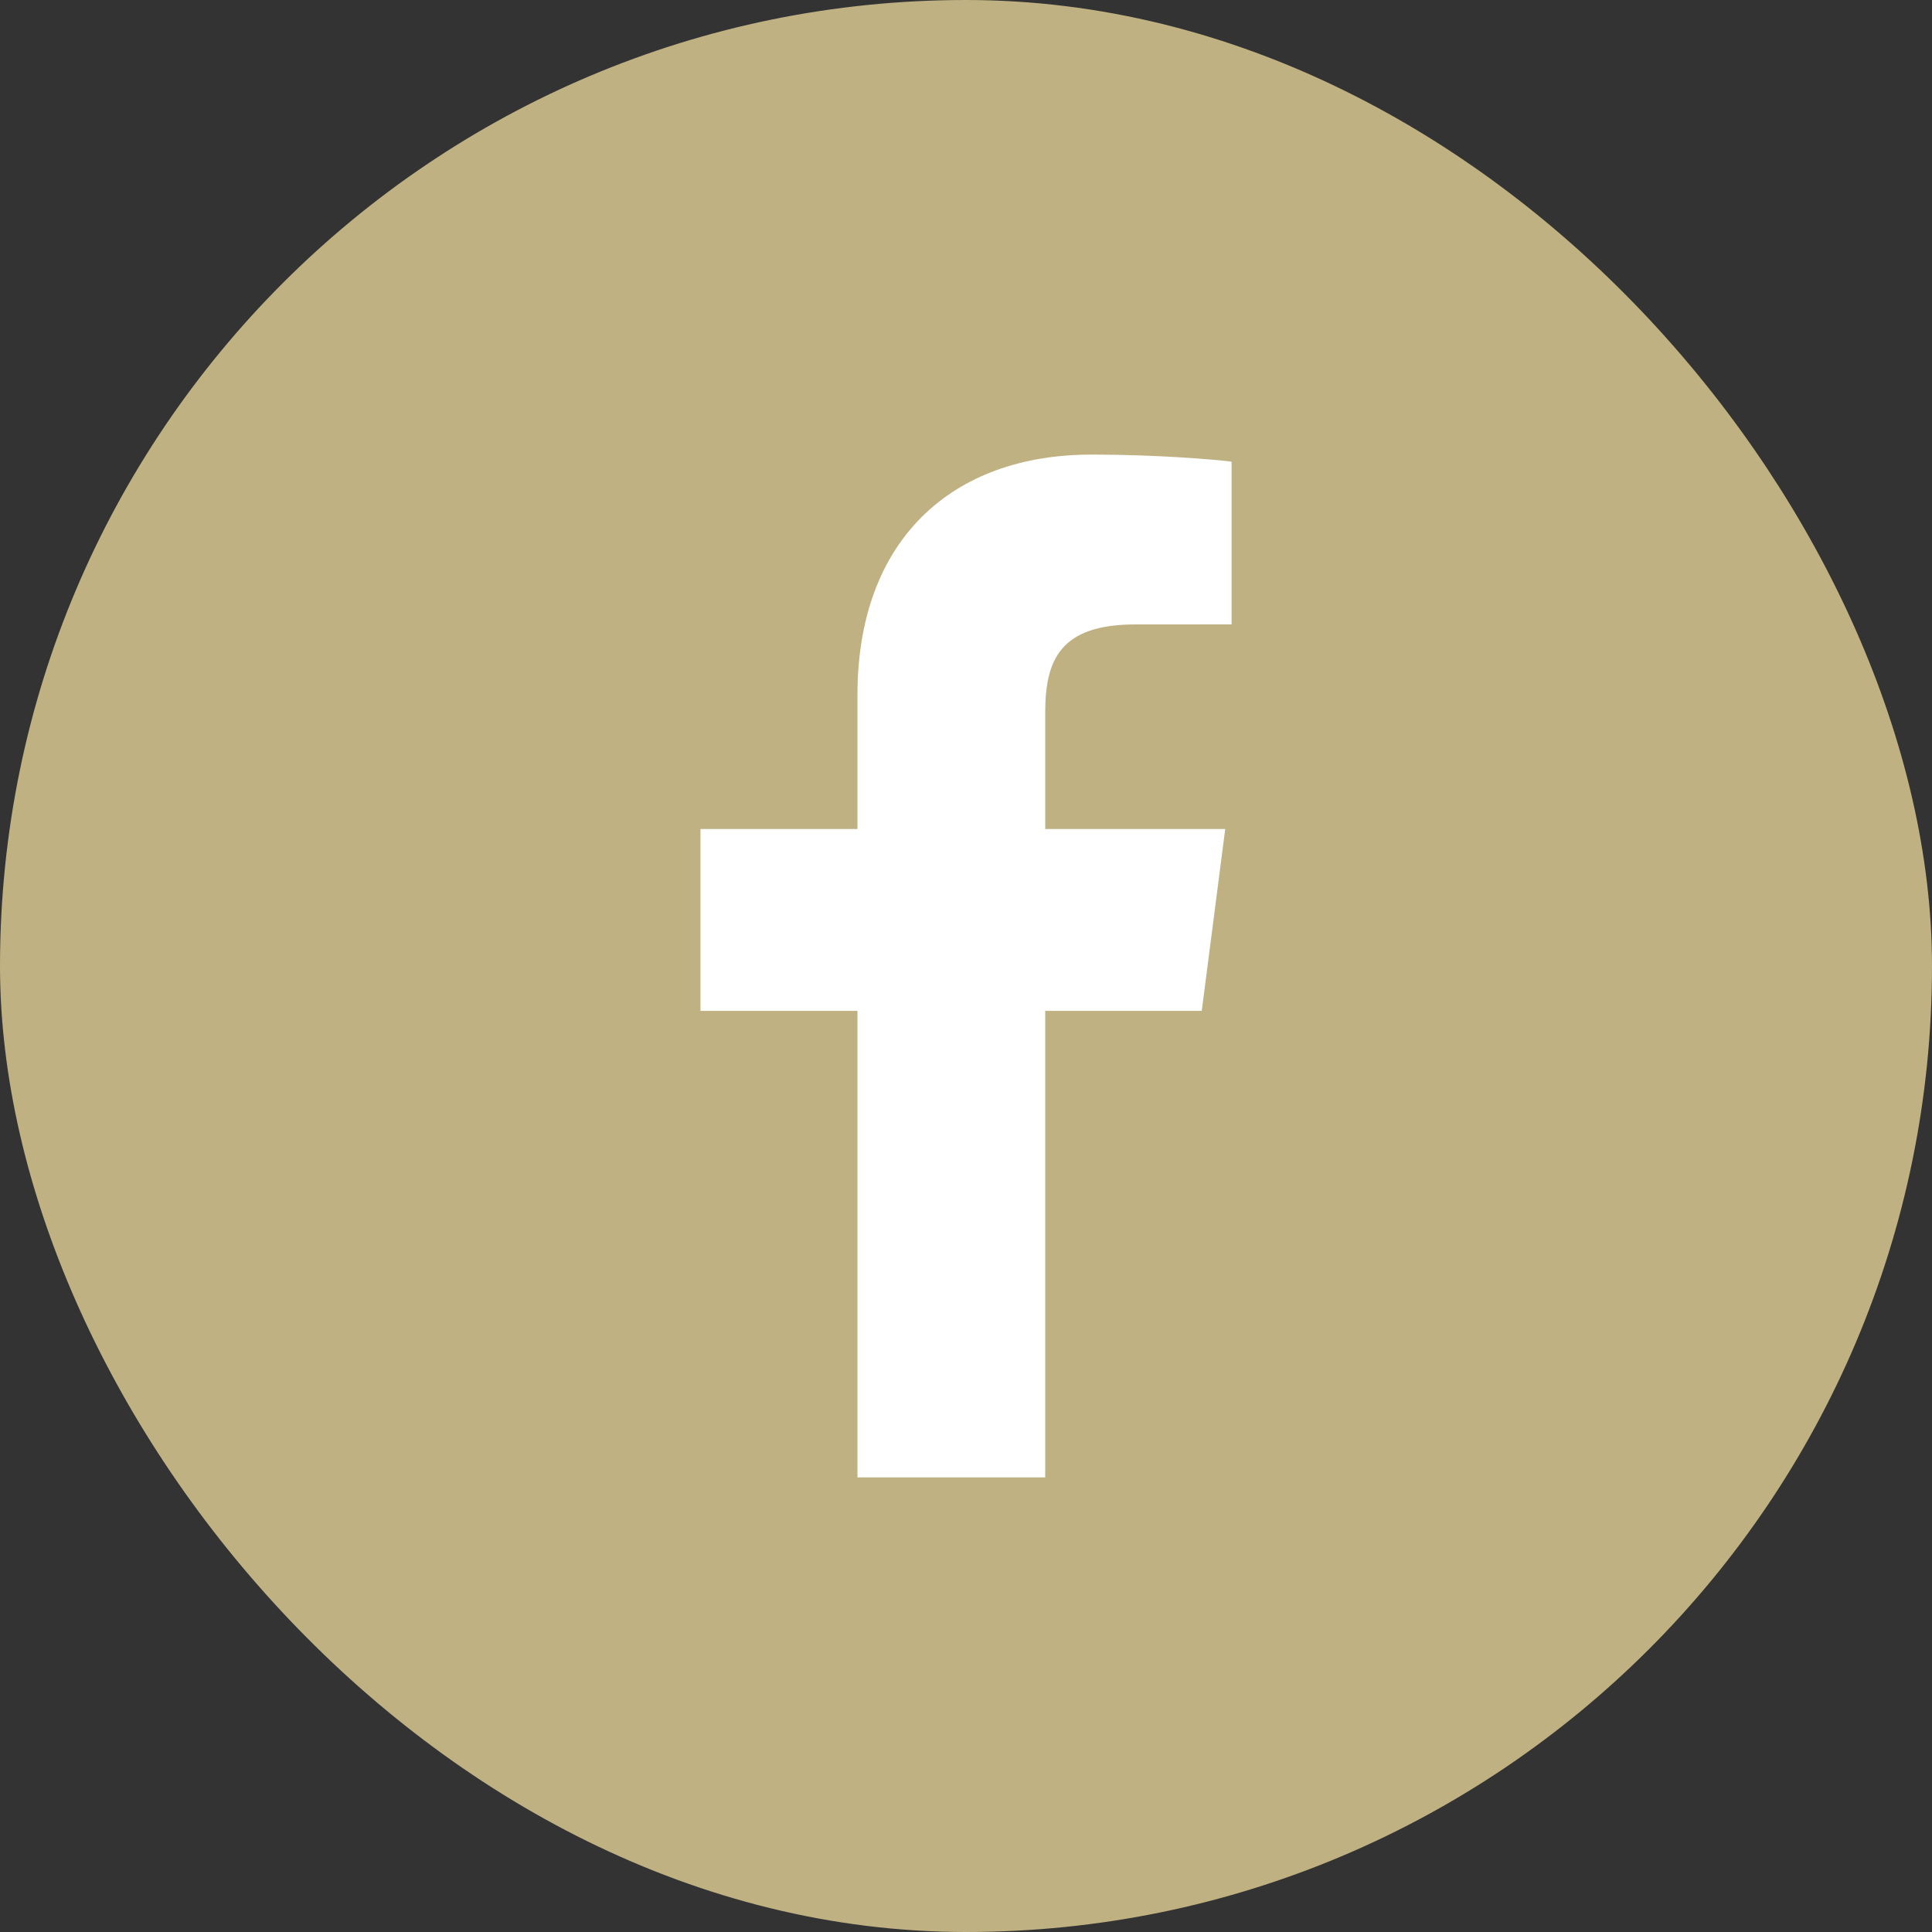
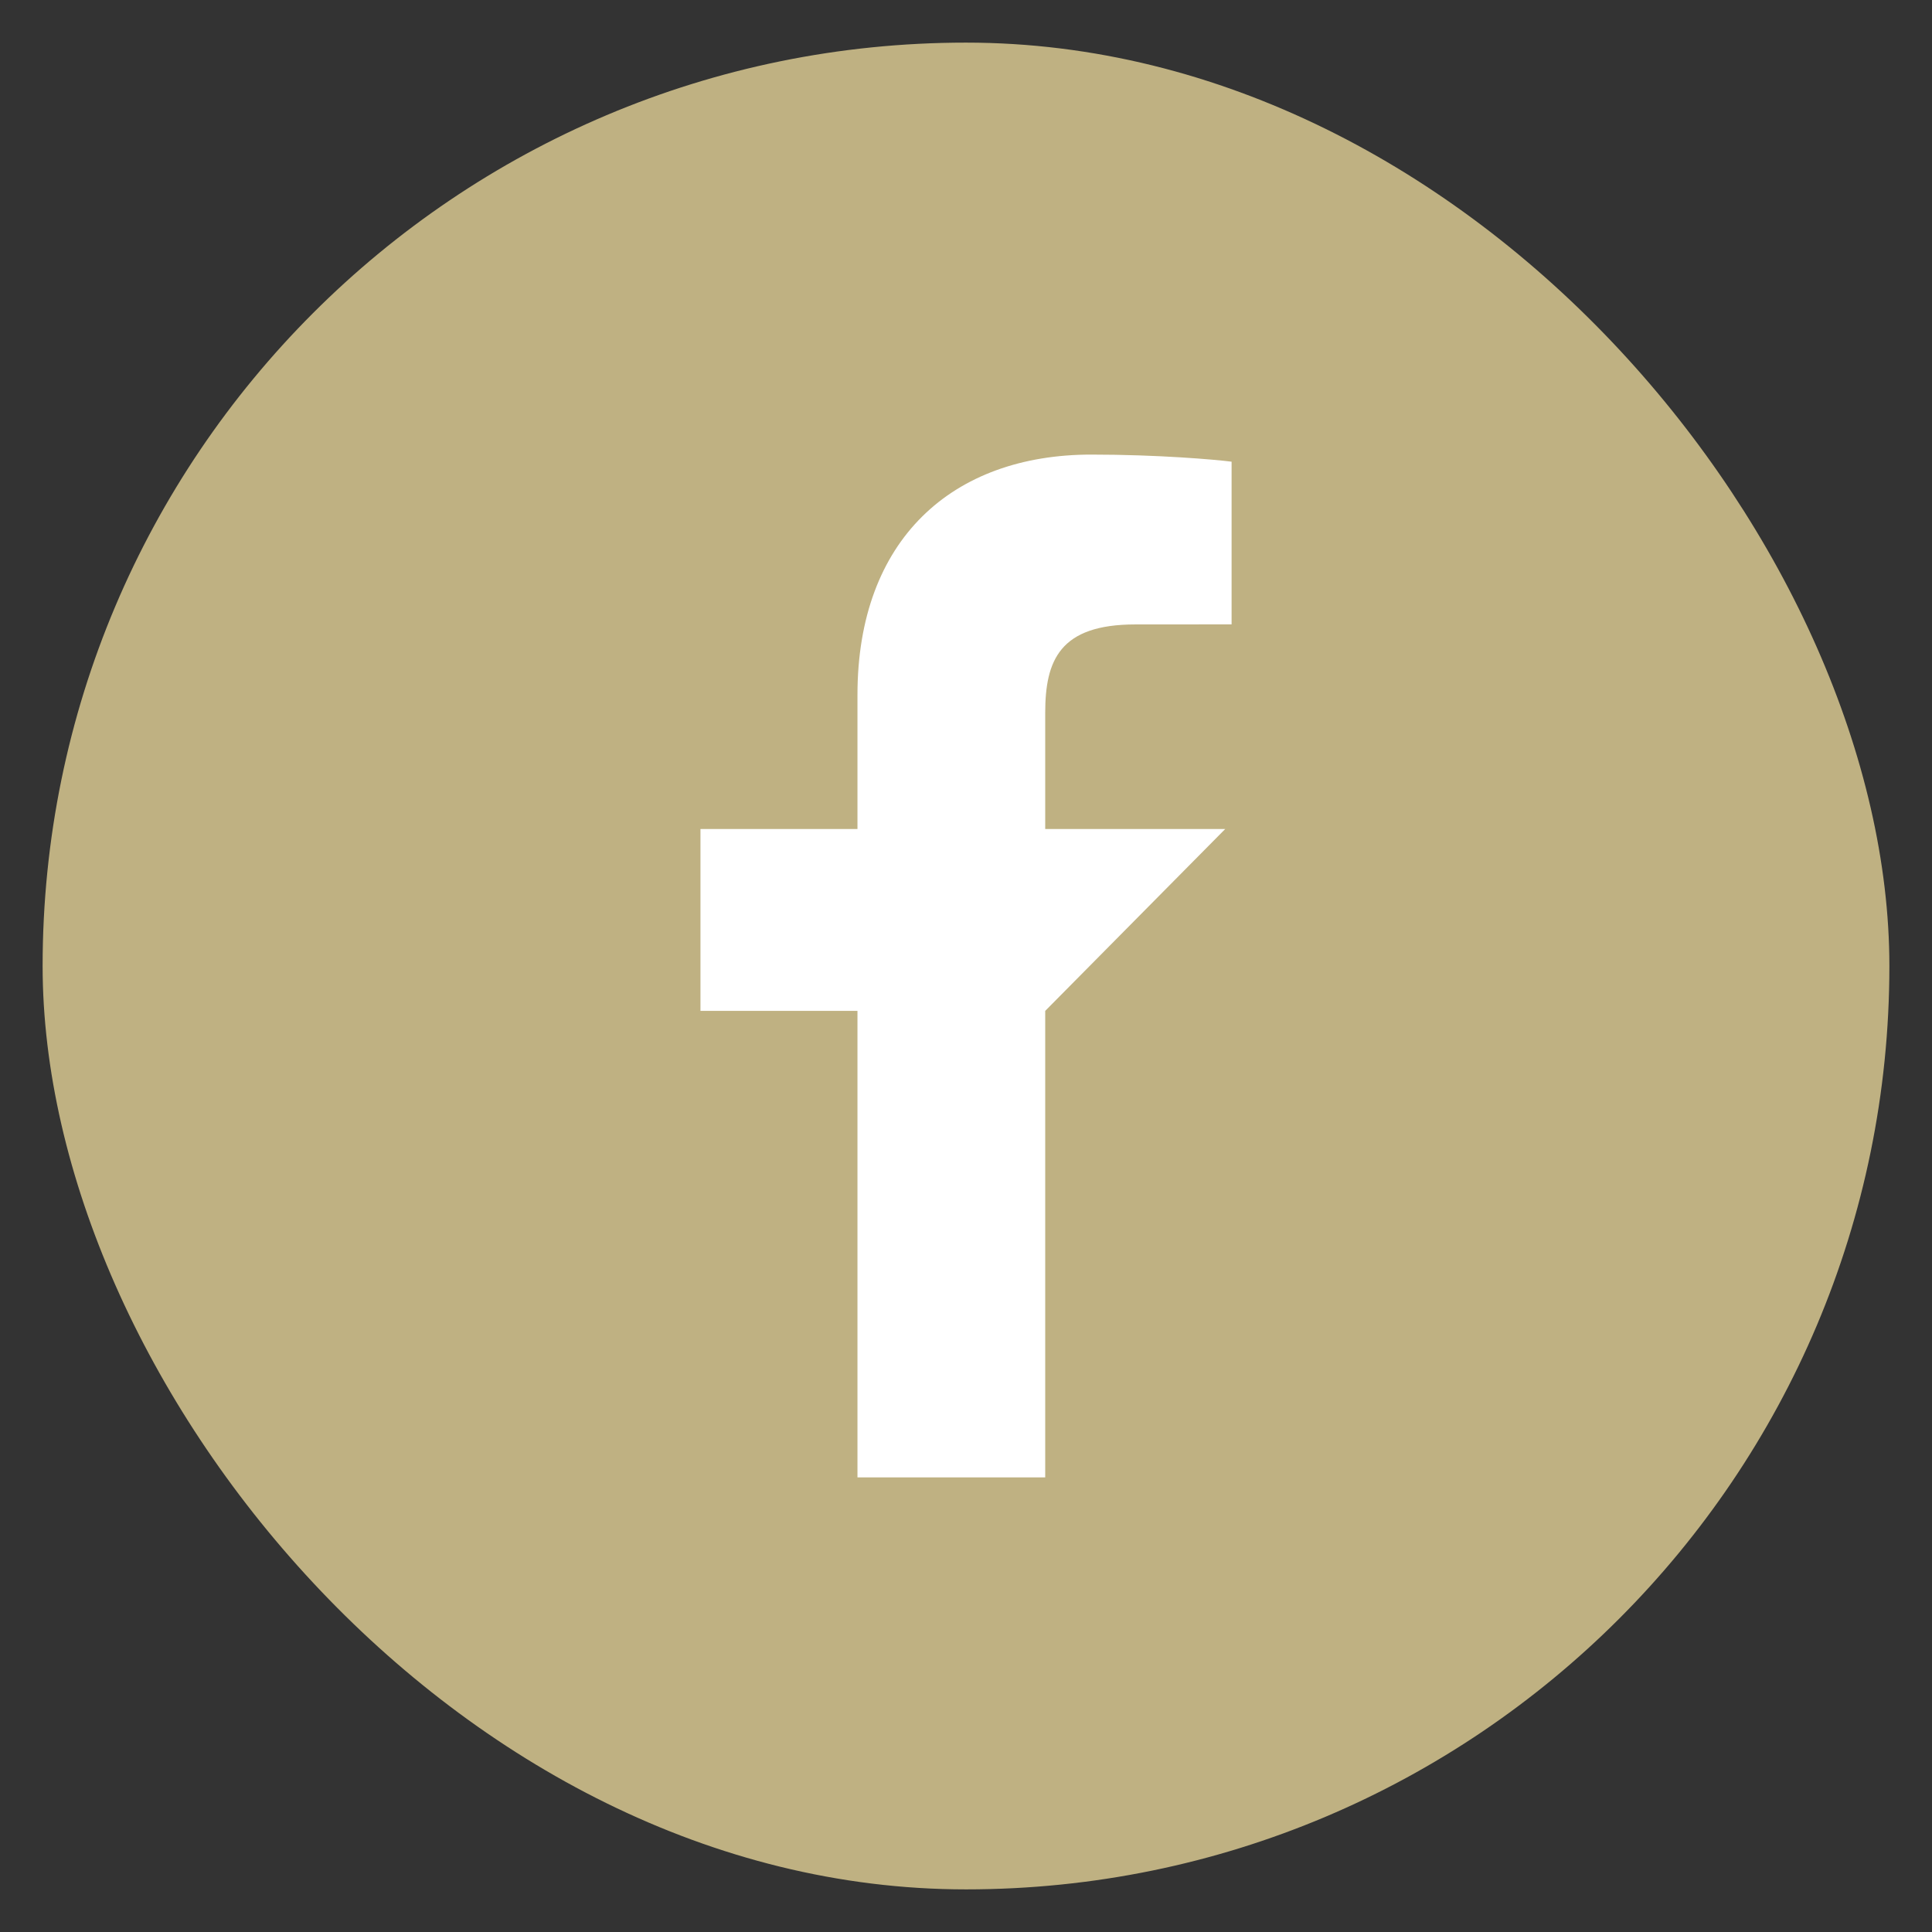
<svg xmlns="http://www.w3.org/2000/svg" width="34" height="34" viewBox="0 0 34 34" fill="none">
  <rect x="0" y="0" width="34" height="34" fill="#333333" stroke="none" />
  <rect x="0.75" y="0.75" width="32.5" height="32.5" rx="16.25" fill="#BFB182" />
-   <rect x="0.75" y="0.75" width="32.5" height="32.5" rx="16.25" stroke="#BFB182" stroke-width="1.5" />
-   <path d="M18.394 26V17.79H21.149L21.562 14.589H18.394V12.546C18.394 11.62 18.65 10.989 19.98 10.989L21.674 10.988V8.125C21.381 8.087 20.375 8 19.205 8C16.762 8 15.09 9.491 15.09 12.229V14.589H12.327V17.79H15.09V26H18.394Z" fill="white" />
+   <path d="M18.394 26V17.79L21.562 14.589H18.394V12.546C18.394 11.62 18.65 10.989 19.98 10.989L21.674 10.988V8.125C21.381 8.087 20.375 8 19.205 8C16.762 8 15.09 9.491 15.09 12.229V14.589H12.327V17.79H15.09V26H18.394Z" fill="white" />
</svg>